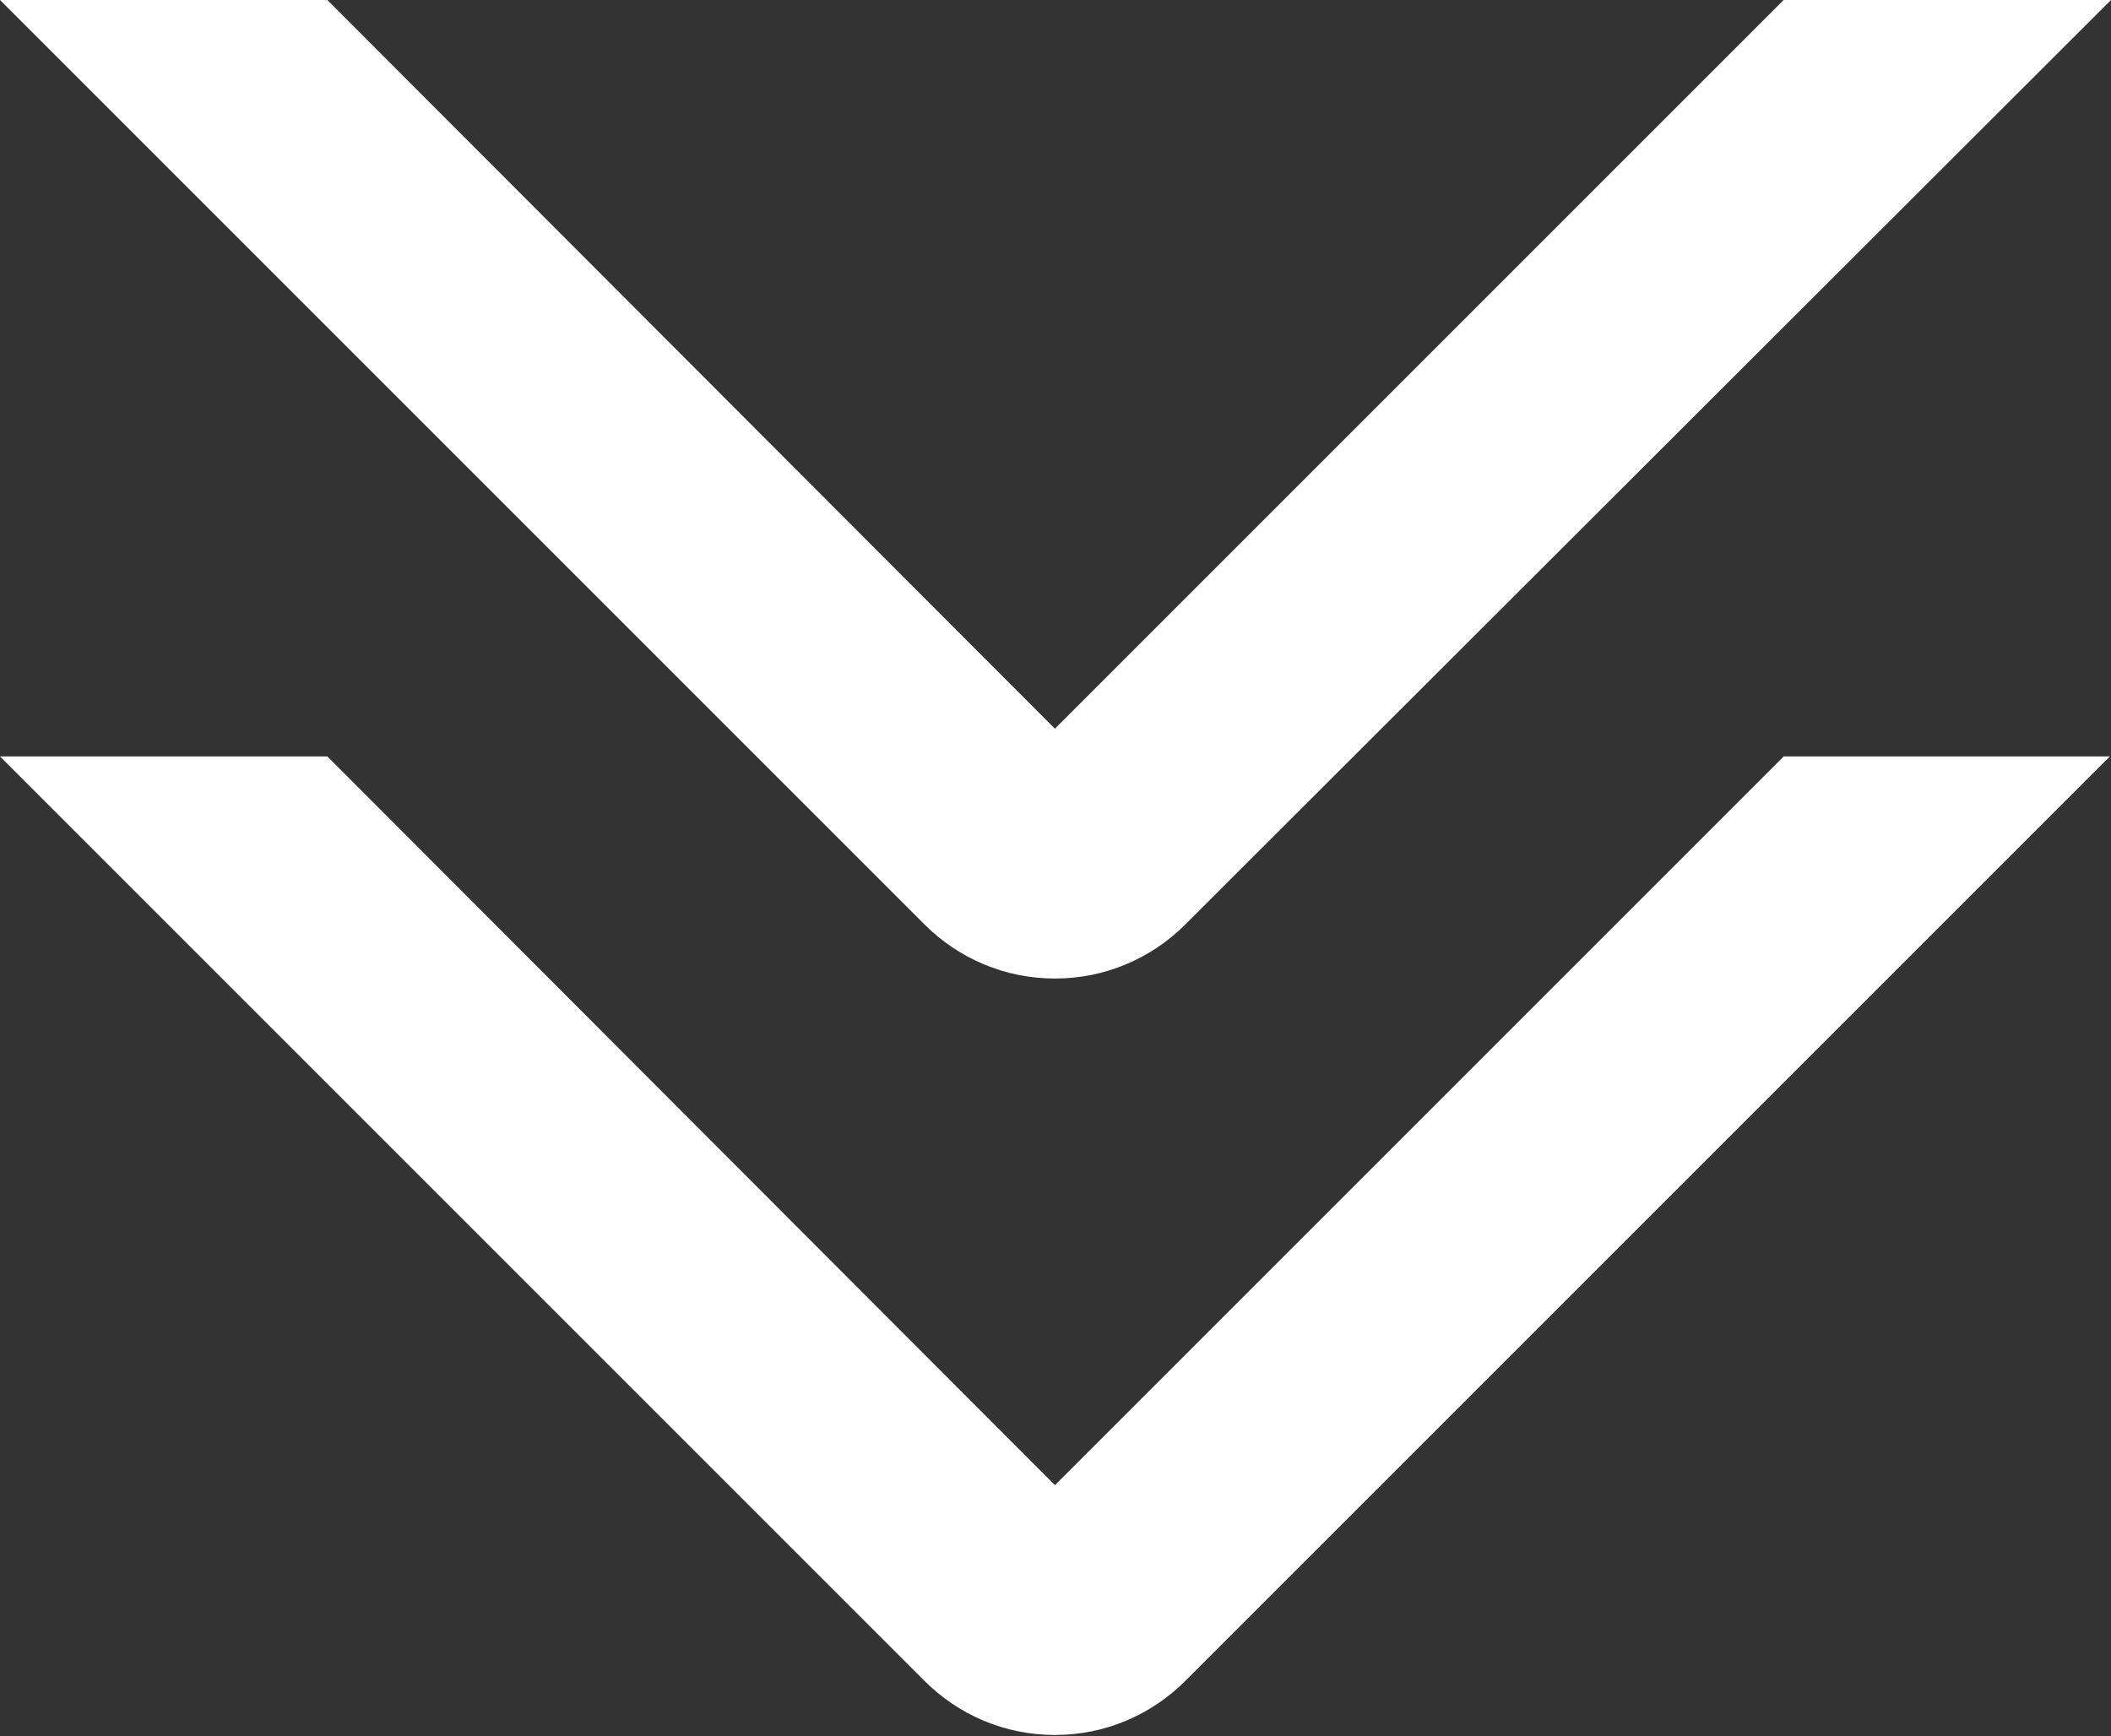
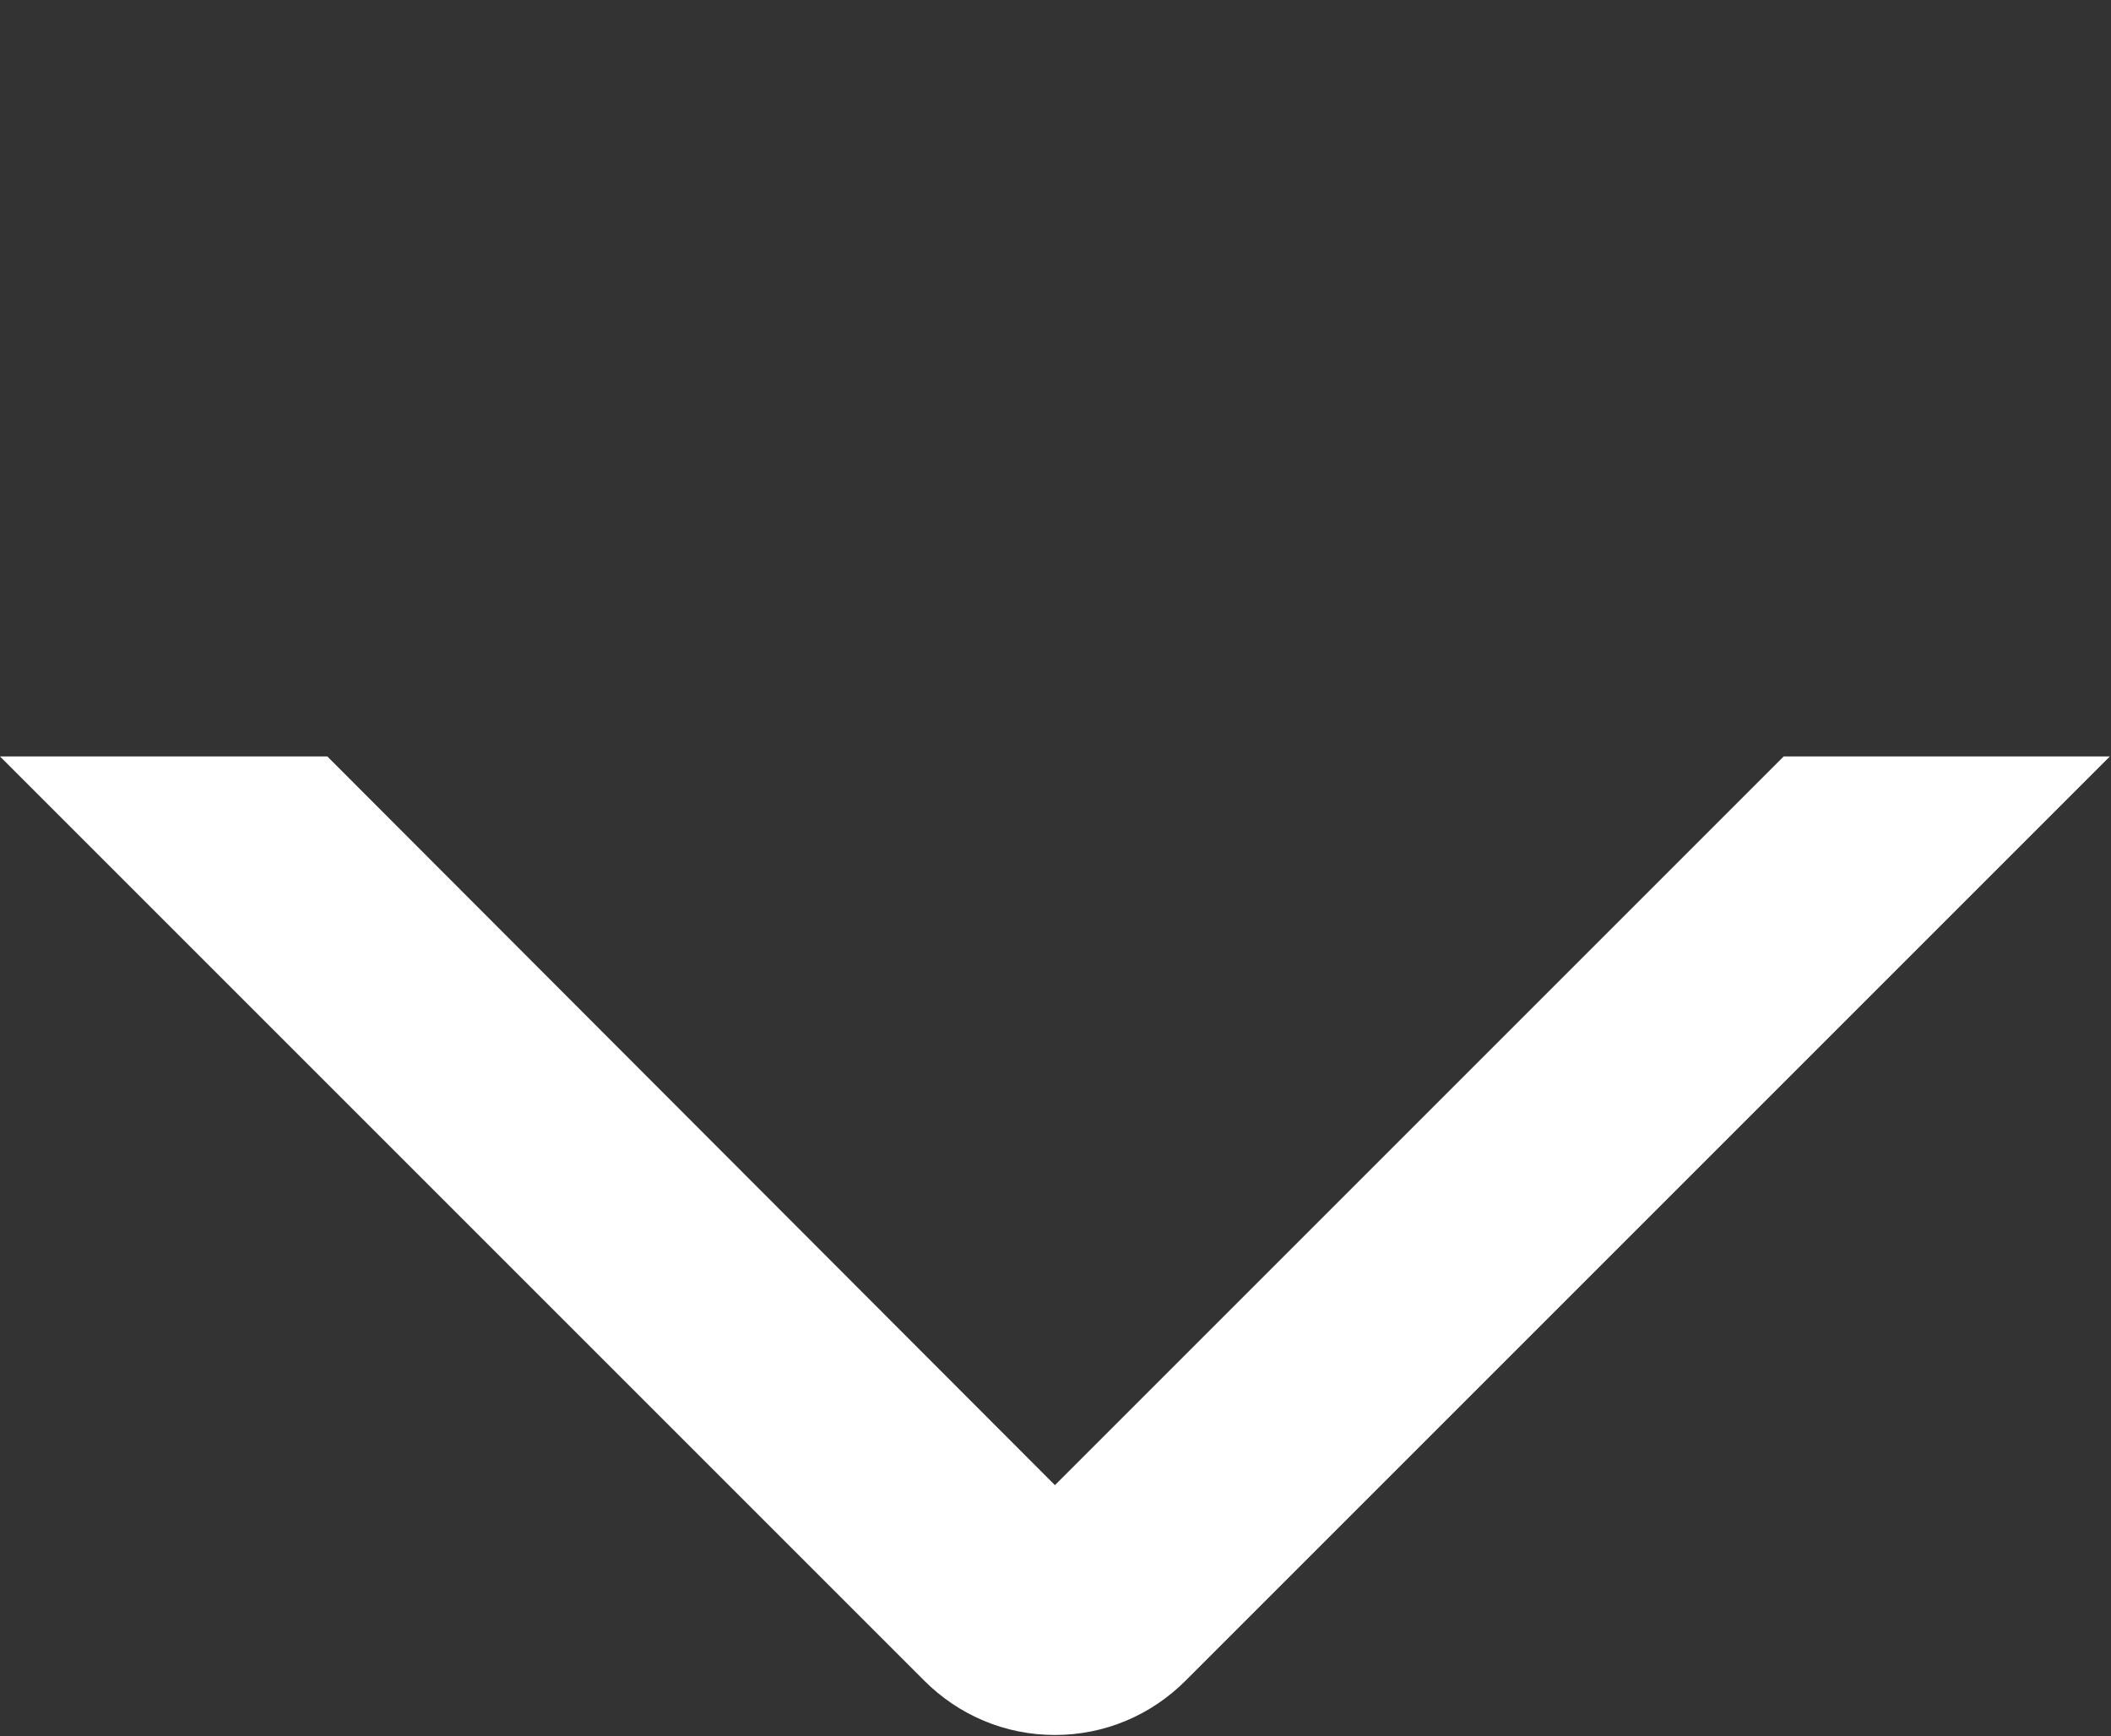
<svg xmlns="http://www.w3.org/2000/svg" id="Layer_2" viewBox="0 0 18.25 15.01">
  <rect x="0" y="0" width="18.25" height="15.01" fill="#333333" stroke="none" />
  <defs>
    <style>.cls-1{fill:#fff;}</style>
  </defs>
  <g id="Layer_1-2">
    <path class="cls-1" d="m15.42,6.54l-6.3,6.3L2.83,6.54H0l7.99,7.99c.3.3.7.47,1.13.47s.83-.17,1.13-.47l7.99-7.99h-2.83Z" />
-     <path class="cls-1" d="m15.42,0l-6.3,6.3L2.83,0H0l7.99,7.99c.3.3.7.47,1.13.47s.83-.17,1.13-.47L18.25,0h-2.83Z" />
  </g>
</svg>